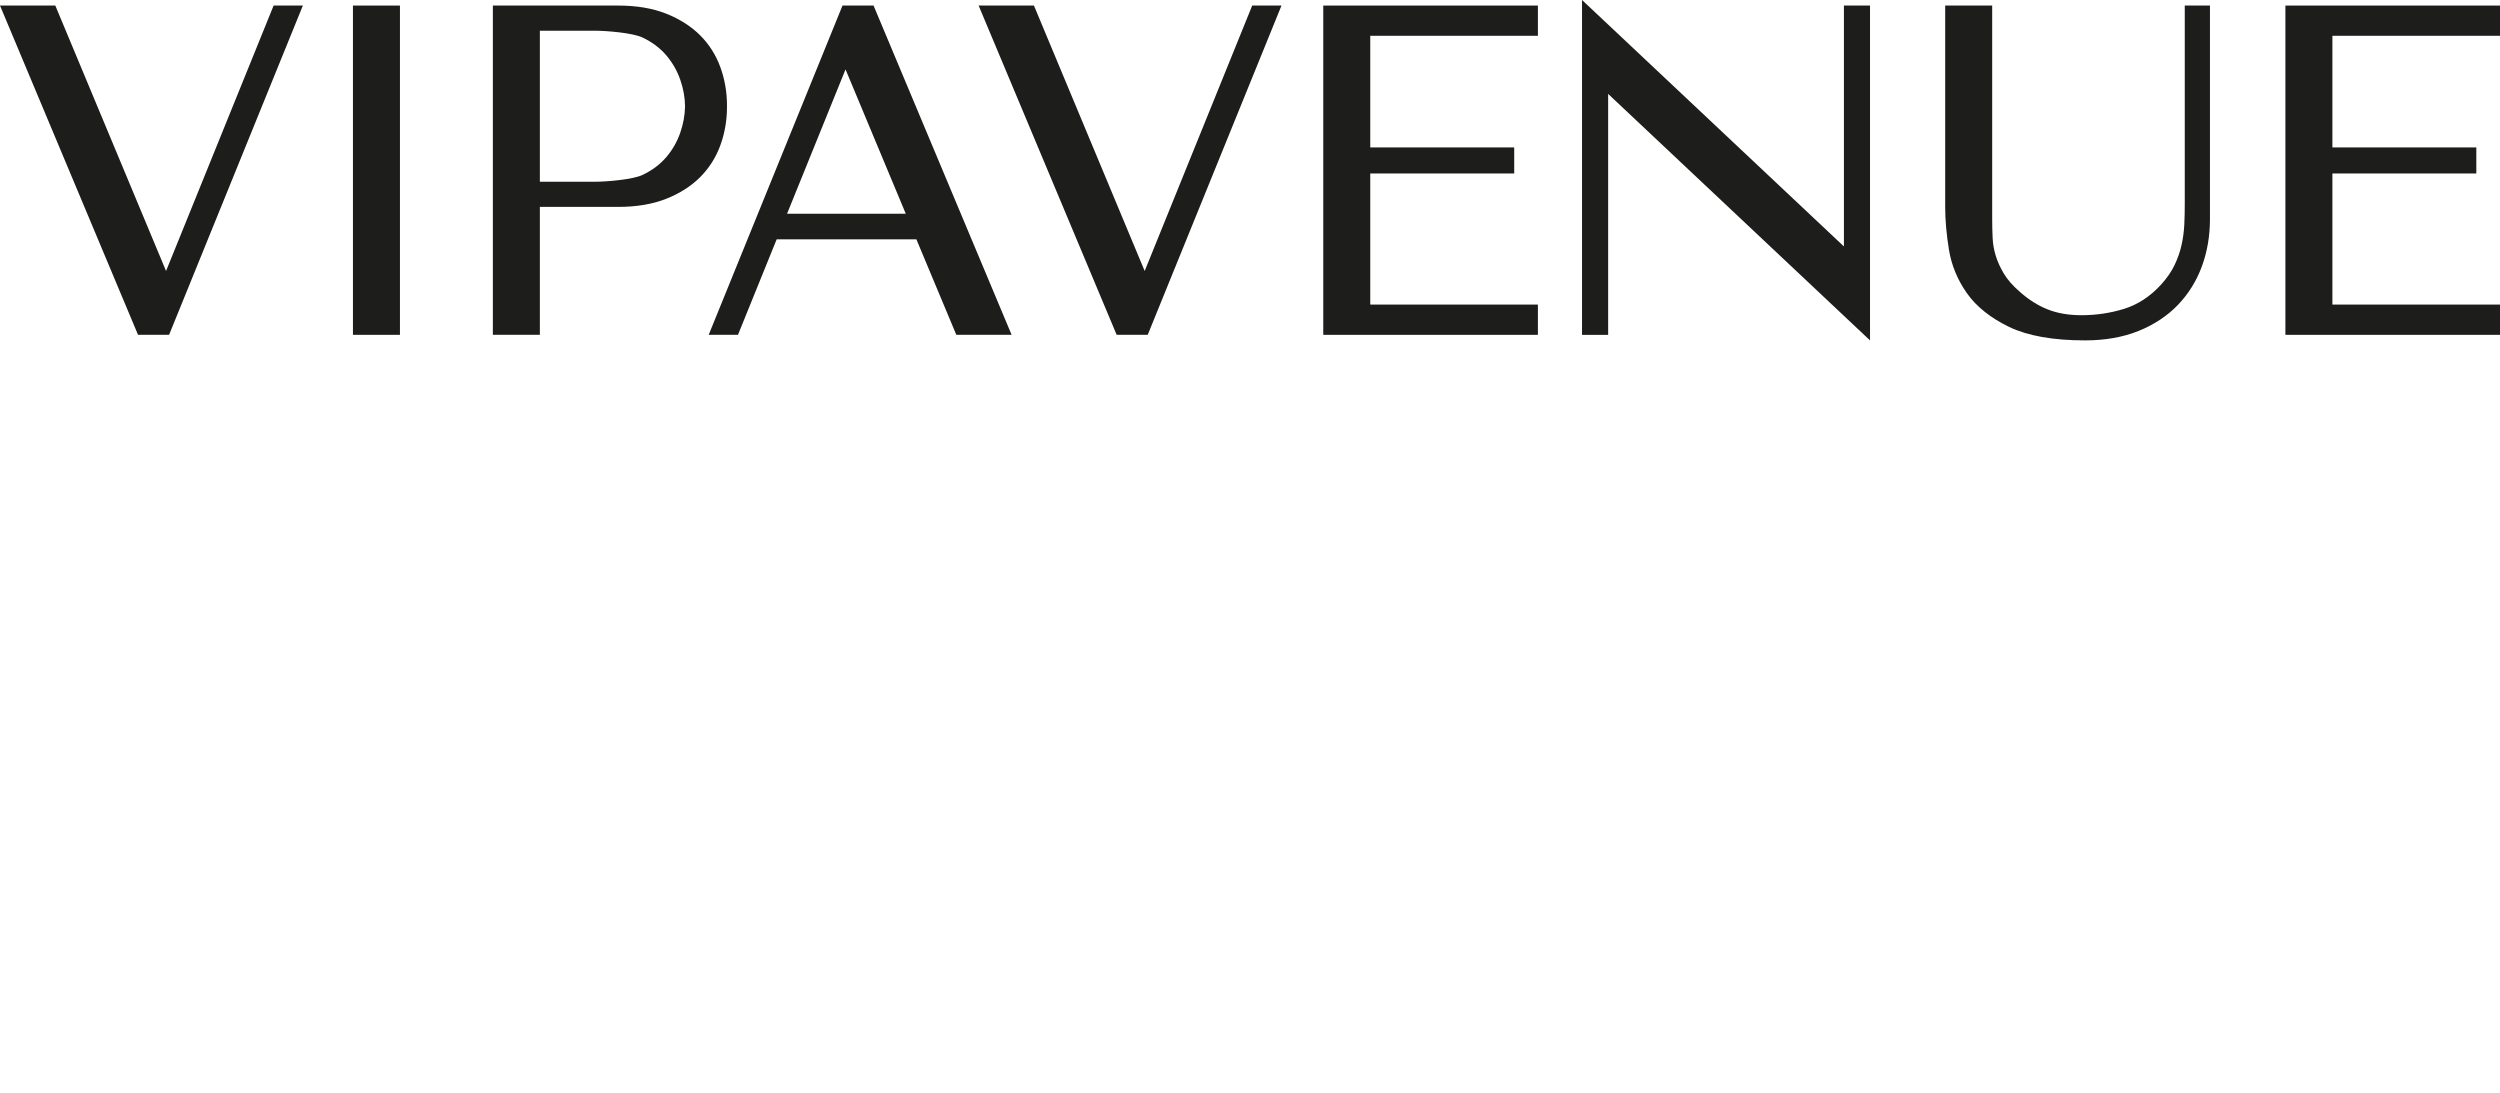
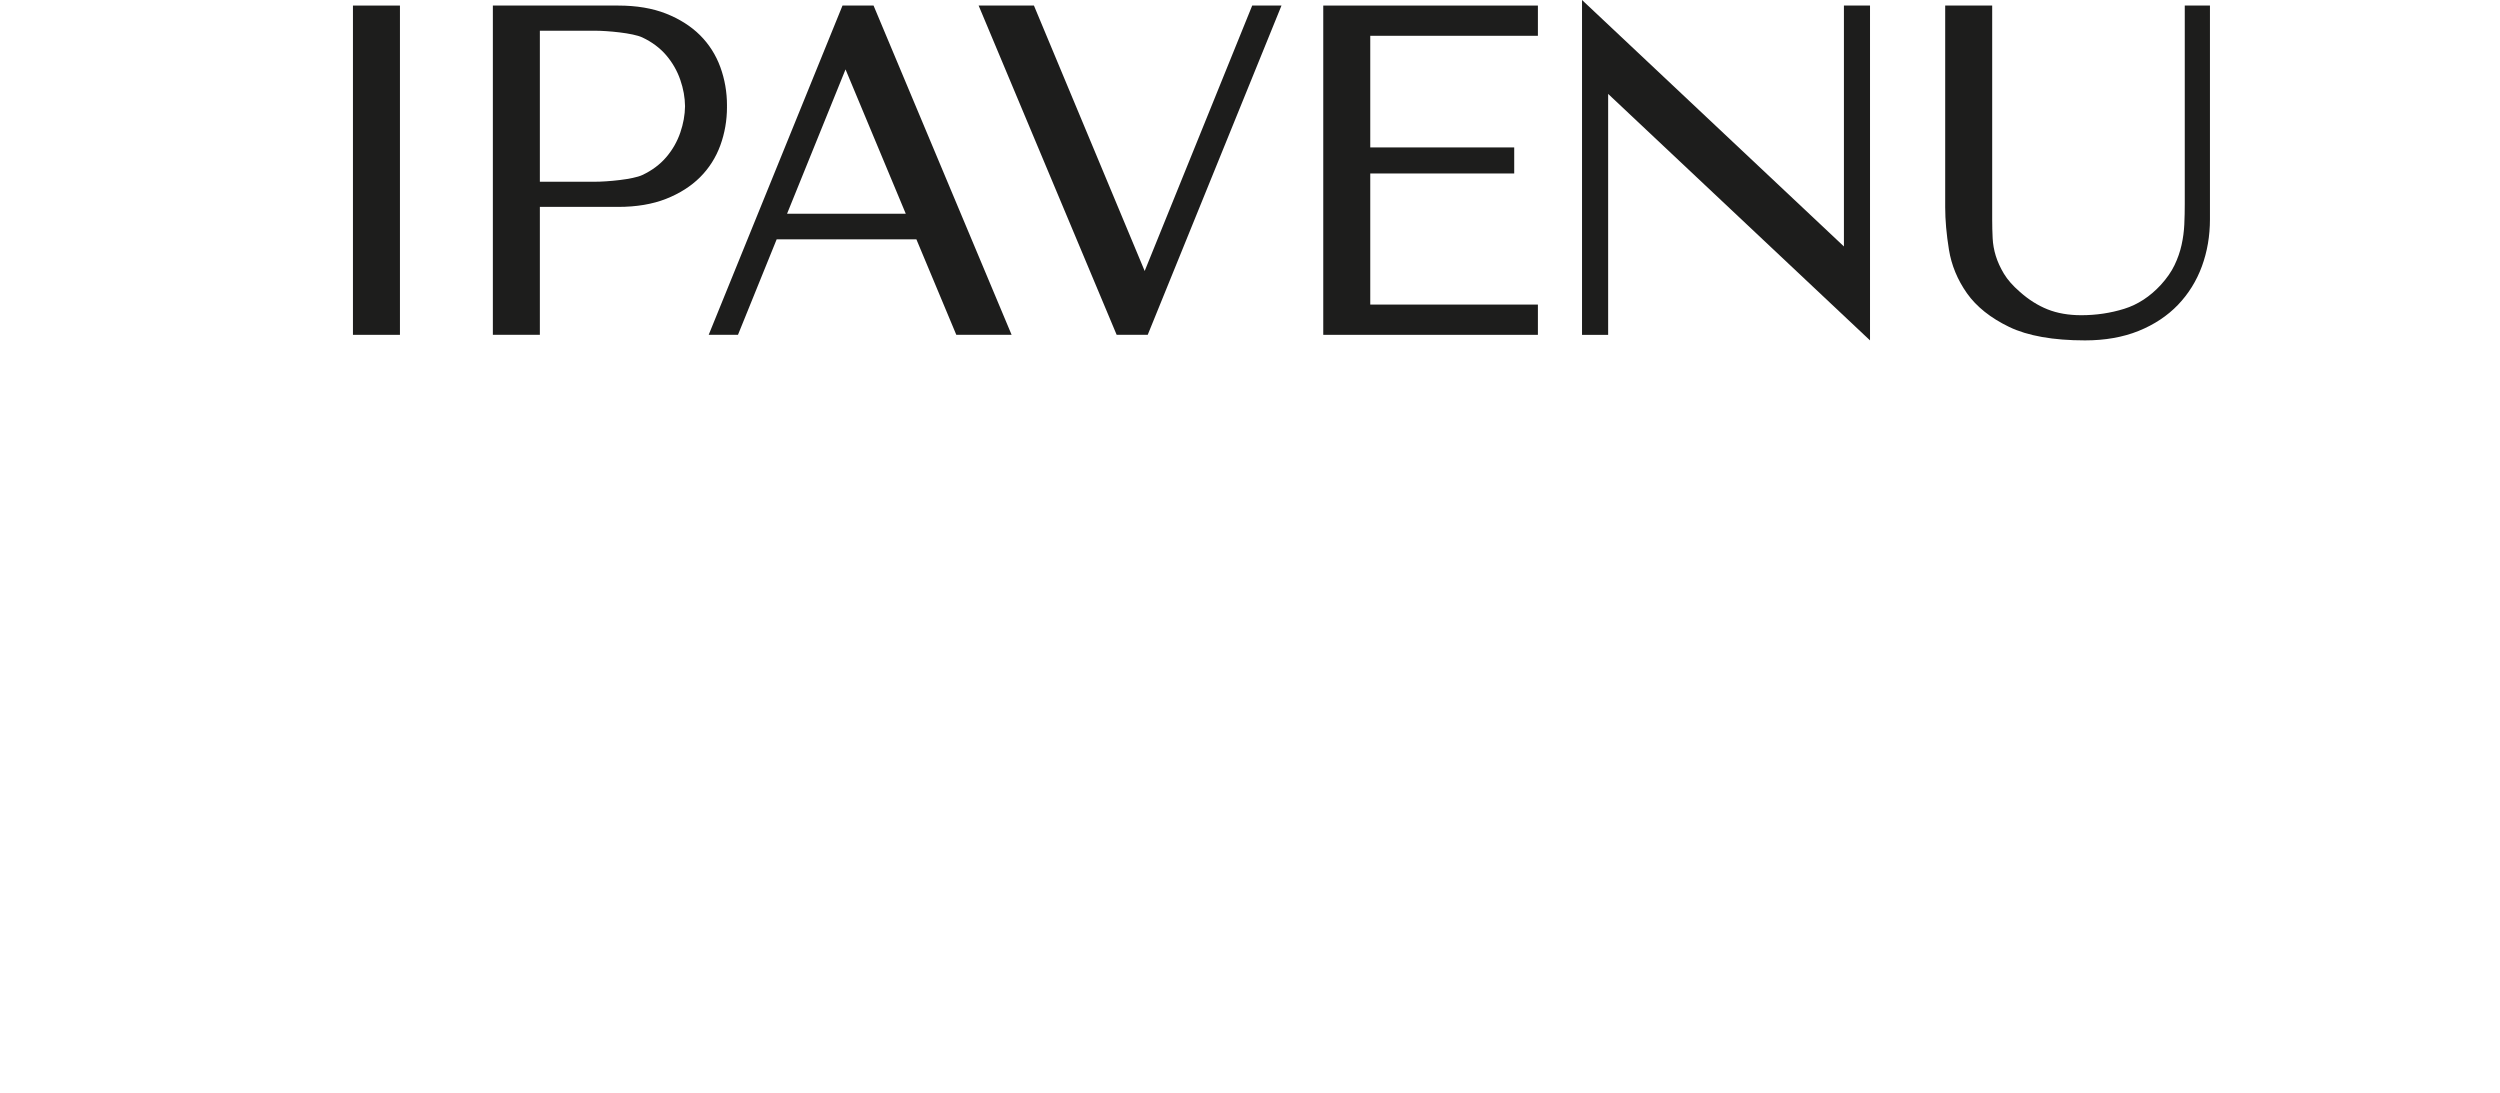
<svg xmlns="http://www.w3.org/2000/svg" width="1091" height="477" viewBox="0 0 1091 477" fill="none">
  <path d="M909.894 148.549C896.018 148.549 884.885 146.57 876.817 142.682C868.719 138.781 862.52 133.84 858.384 127.987C854.268 122.148 851.61 115.749 850.514 108.942C849.433 102.26 848.882 96.043 848.882 90.471V2.427H869.393V95.917C869.393 98.597 869.463 101.306 869.591 103.959C869.715 106.556 870.182 109.152 870.965 111.692C871.754 114.233 872.949 116.843 874.511 119.454C876.068 122.05 878.389 124.689 881.399 127.3C885.222 130.724 889.299 133.307 893.559 135.005C897.804 136.703 902.753 137.56 908.277 137.56C914.769 137.56 921.067 136.619 927.013 134.766C932.889 132.942 938.26 129.433 942.971 124.338C945.585 121.461 947.608 118.556 948.972 115.693C950.35 112.815 951.377 109.868 952.036 106.906C952.696 103.945 953.093 100.941 953.231 97.98C953.375 94.948 953.43 91.931 953.43 89.025V2.427H964.424V95.72C964.424 102.948 963.244 109.84 960.908 116.212C958.572 122.598 955.047 128.254 950.449 133.054C945.838 137.854 940.06 141.686 933.271 144.423C926.497 147.16 918.622 148.549 909.894 148.549Z" fill="#1D1D1C" />
  <path d="M816.073 148.55L701.796 40.983V146.122H690.395V0L804.687 107.553V2.428H816.073V148.55Z" fill="#1D1D1C" />
-   <path d="M997.348 146.121V2.427H1091V15.62H1017.86V64.337H1080.67V75.706H1017.86V132.914H1091V146.121H997.348Z" fill="#1D1D1C" />
  <path d="M577.471 146.121V2.427H671.139V15.62H597.982V64.337H660.804V75.706H597.982V132.914H671.139V146.121H577.471Z" fill="#1D1D1C" />
  <path d="M487.31 146.121L427.073 2.427H451.209L499.539 118.261L546.462 2.427H559.242L500.863 146.121H487.31Z" fill="#1D1D1C" />
  <path d="M215.084 146.121V2.427H269.81C277.739 2.427 284.754 3.606 290.658 5.936C296.576 8.28 301.566 11.452 305.502 15.368C309.438 19.298 312.419 23.985 314.359 29.305C316.284 34.596 317.254 40.182 317.254 45.951L317.241 46.372L317.254 46.765C317.254 52.519 316.284 58.12 314.359 63.411C312.419 68.73 309.438 73.418 305.502 77.348C301.58 81.264 296.576 84.45 290.658 86.78C284.754 89.109 277.739 90.288 269.81 90.288H235.594V146.121H215.084ZM259.478 79.313C264.974 79.313 276.15 78.331 280.311 76.379C284.472 74.428 287.972 71.832 290.7 68.646C293.441 65.46 295.522 61.825 296.885 57.853C298.207 54.007 298.909 50.133 298.951 46.344C298.909 42.568 298.22 38.694 296.885 34.863C295.522 30.891 293.427 27.256 290.7 24.07C287.972 20.898 284.472 18.287 280.311 16.336C276.15 14.385 264.974 13.403 259.478 13.403H235.594V79.313H259.478Z" fill="#1D1D1C" />
  <path d="M174.536 2.427H154.026V146.121H174.536V2.427Z" fill="#1D1D1C" />
-   <path d="M60.237 146.121L0 2.427H24.137L72.467 118.261L119.405 2.427H132.17L73.788 146.121H60.237Z" fill="#1D1D1C" />
  <path d="M417.333 146.121H441.47L381.219 2.427H367.667L309.272 146.121H322.05L338.934 104.45H399.915L417.333 146.121ZM343.474 93.264L368.989 30.287L395.276 93.264H343.474Z" fill="#1D1D1C" />
</svg>